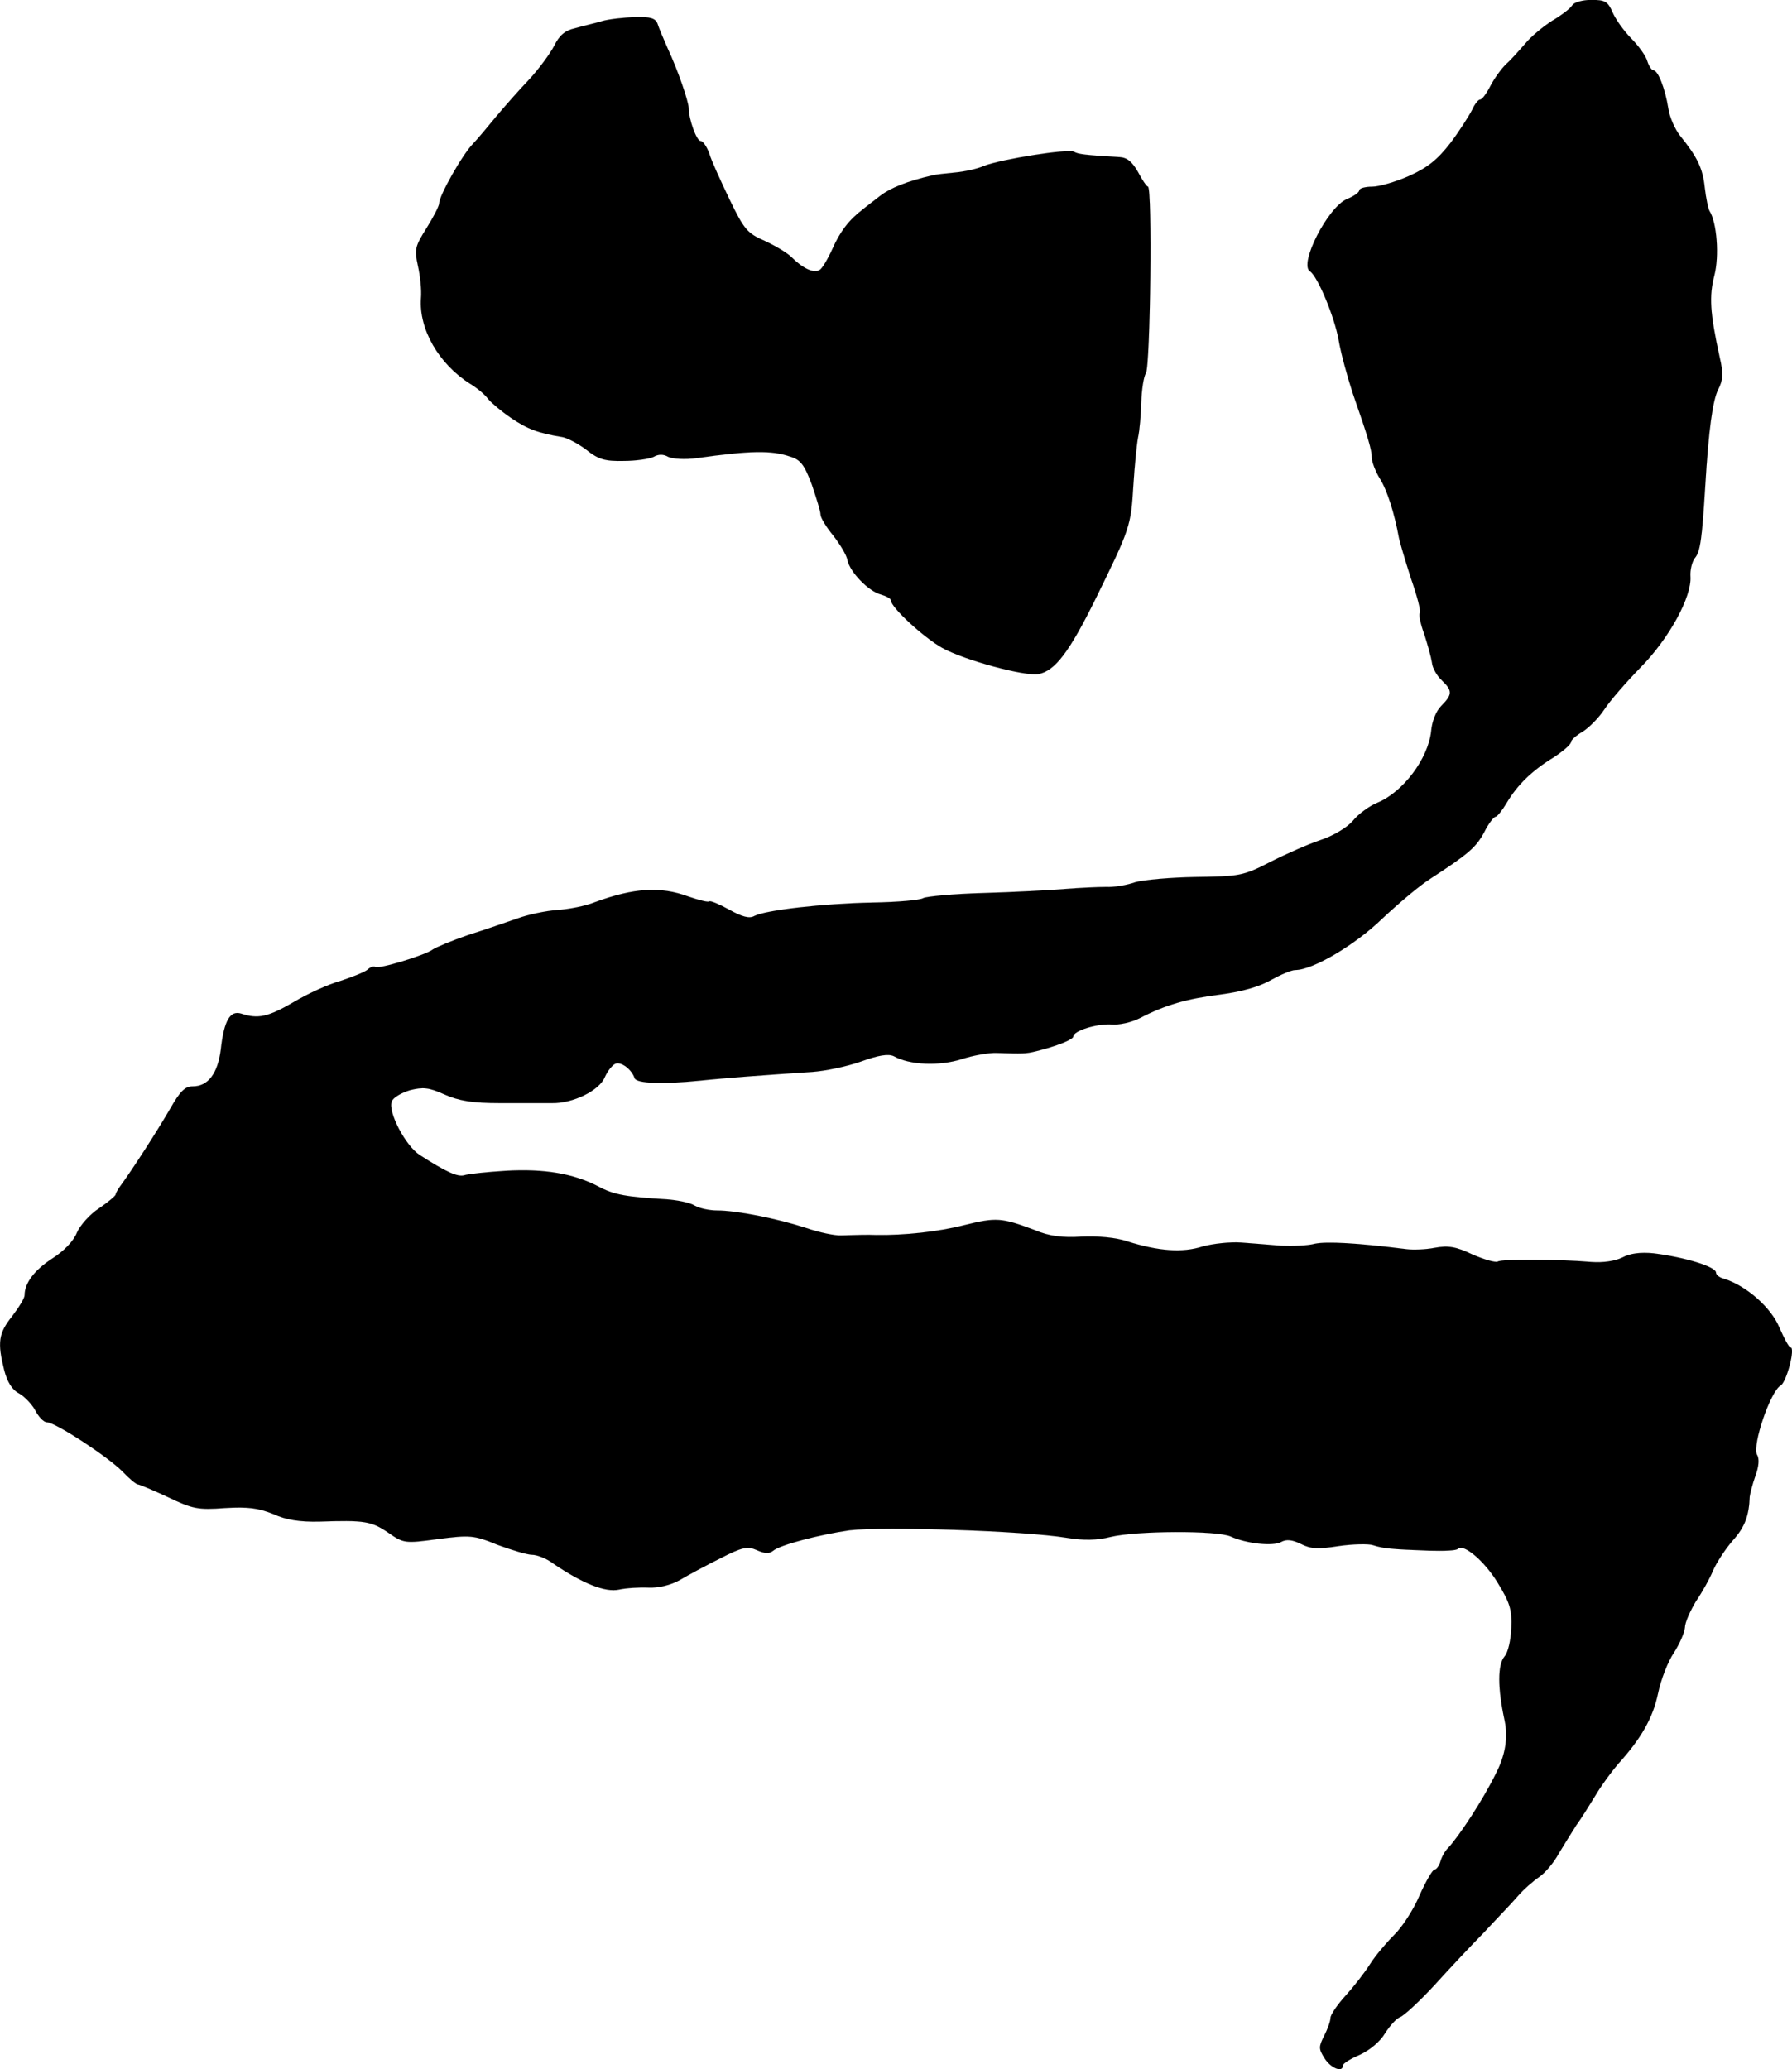
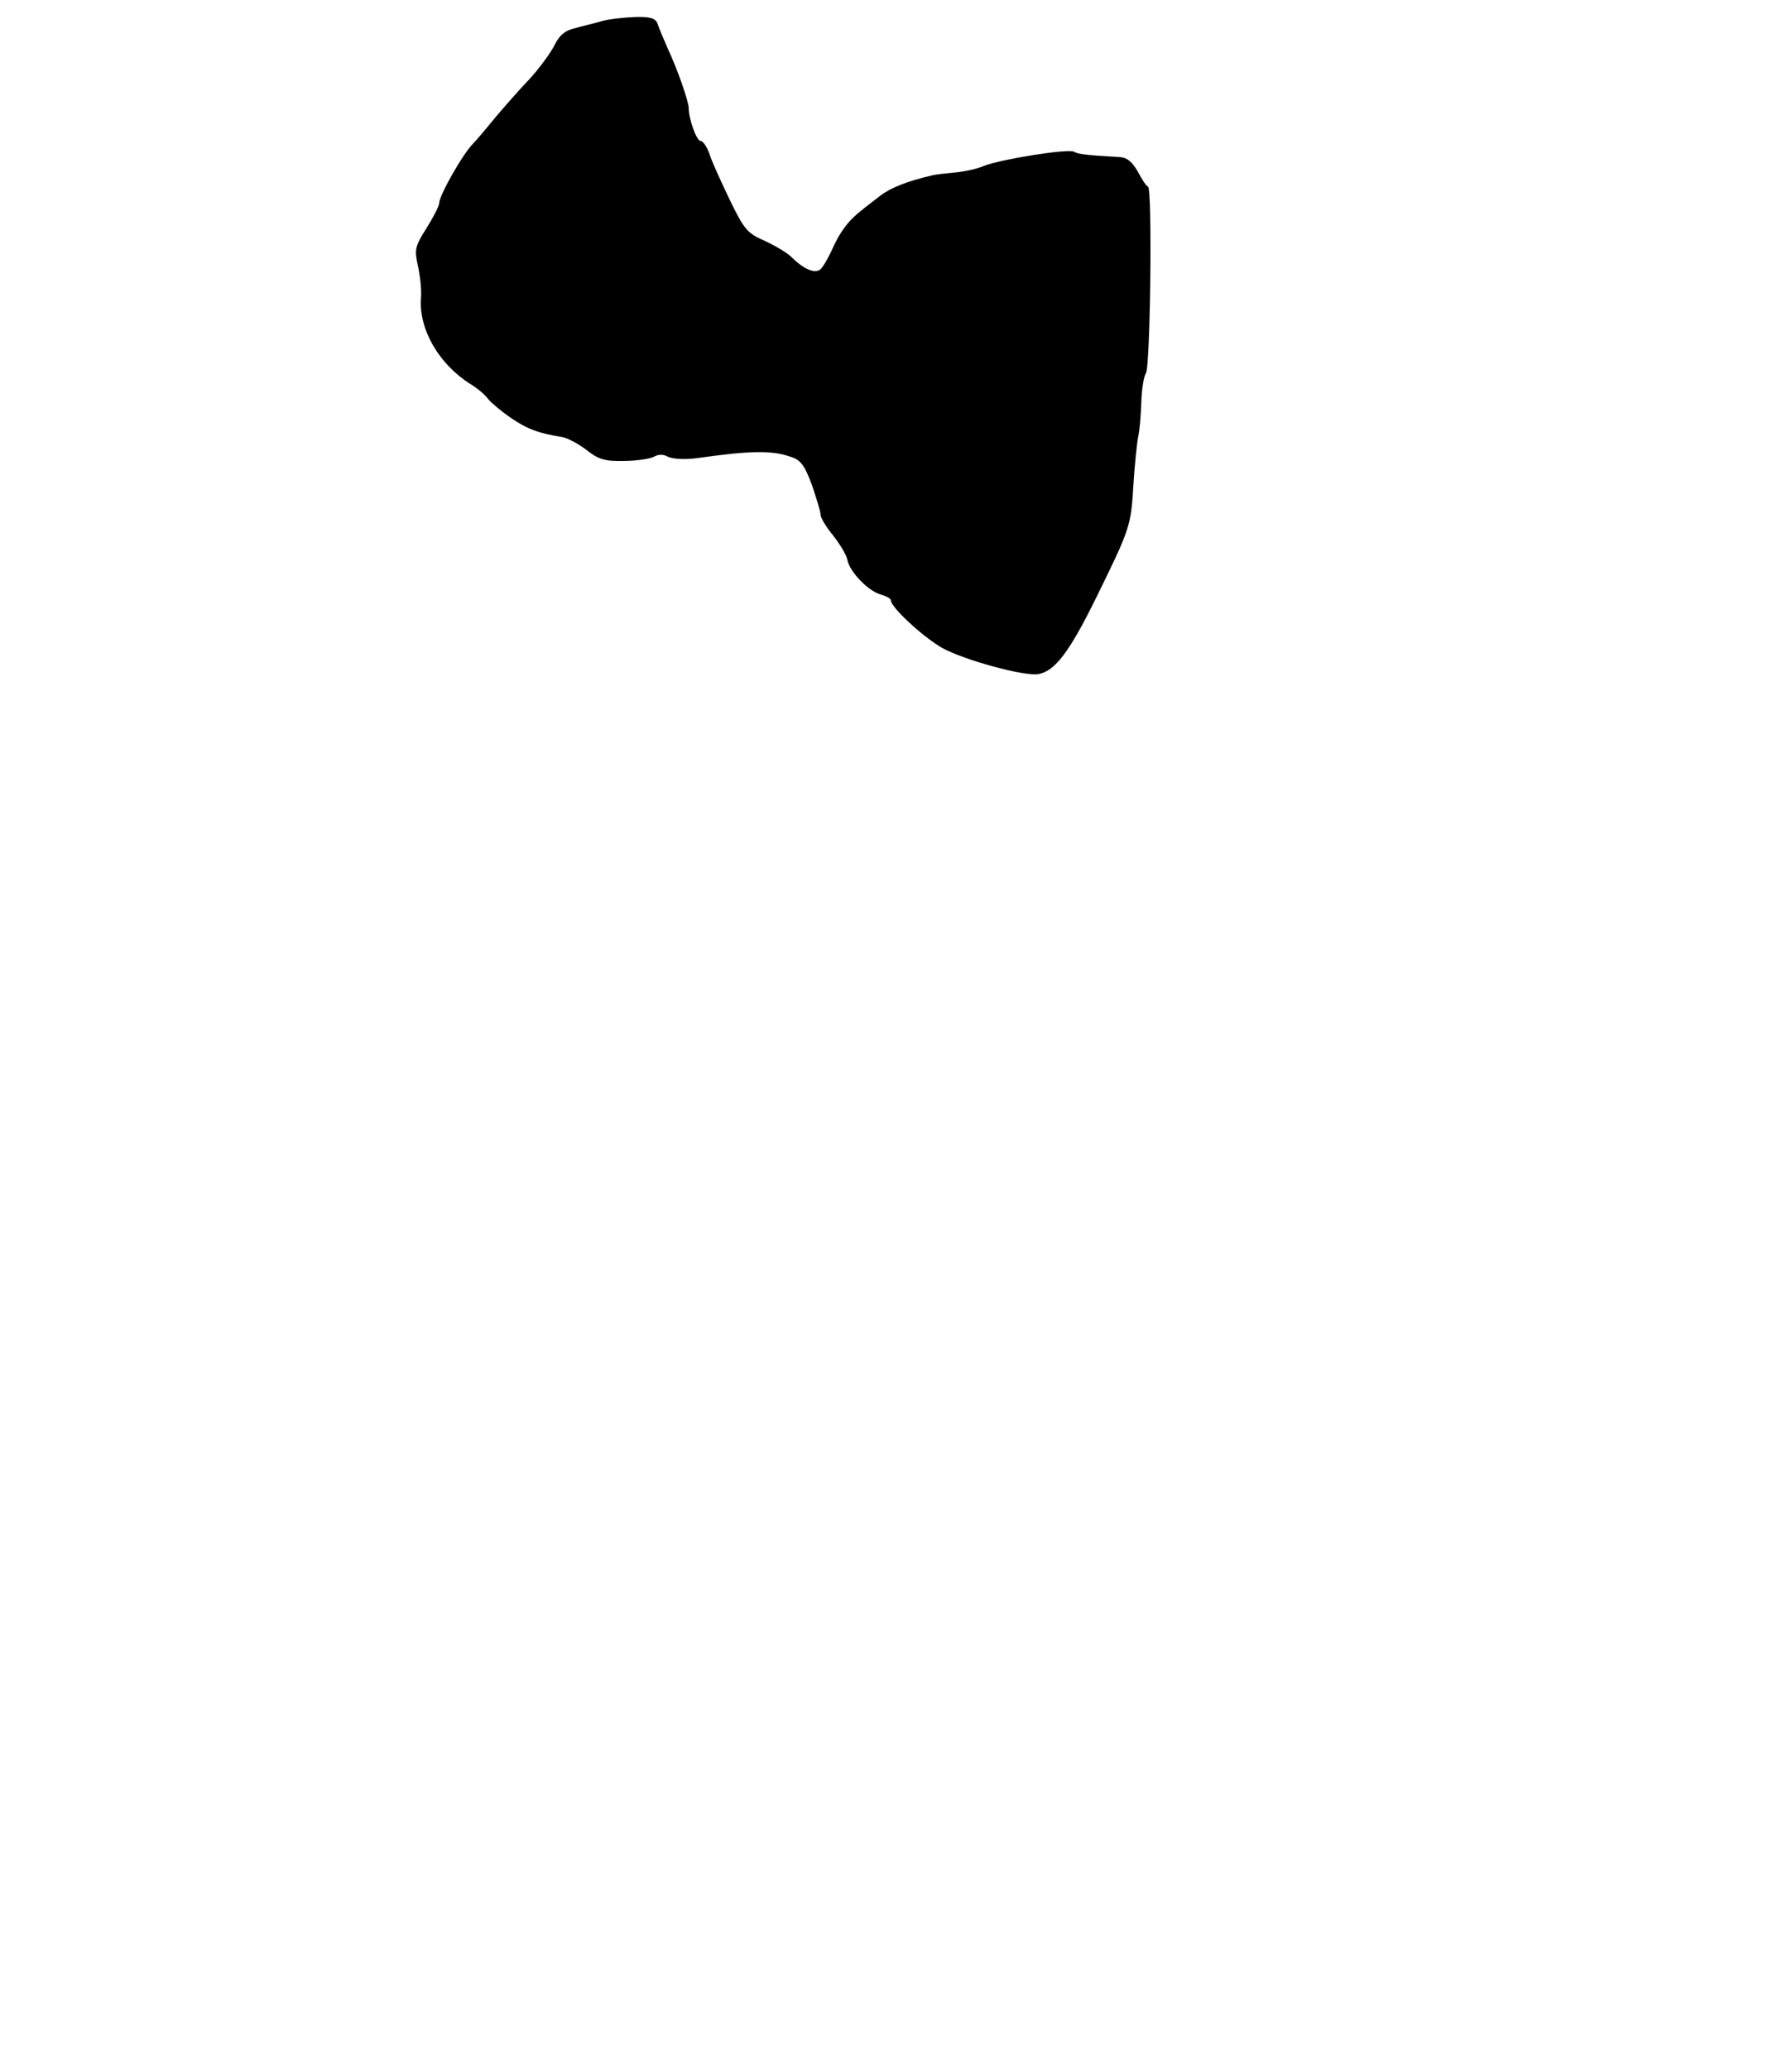
<svg xmlns="http://www.w3.org/2000/svg" version="1.1" width="12.2mm" height="14.086mm" viewBox="0 0 34.582 39.928">
  <defs>
    <style type="text/css">
      .c {
        stroke: #000;
        stroke-miterlimit: 10;
        stroke-width: .001px;
      }
    </style>
  </defs>
-   <path class="c" d="M30.338,.106c-.031,.055-.207,.191-.383,.293-.176,.113-.41,.305-.52,.441-.113,.129-.273,.312-.371,.398-.094,.09-.23,.281-.301,.418-.074,.145-.16,.266-.203,.266-.031,0-.102,.086-.152,.199-.055,.109-.238,.398-.414,.633-.25,.324-.441,.477-.793,.637-.254,.113-.582,.211-.719,.211s-.25,.031-.25,.07-.102,.113-.238,.168c-.367,.152-.938,1.266-.711,1.398,.145,.098,.469,.867,.551,1.328,.047,.273,.176,.73,.273,1.027,.293,.84,.367,1.086,.367,1.246,0,.07,.07,.258,.152,.391,.145,.227,.285,.68,.367,1.129,.016,.09,.121,.441,.23,.785,.121,.344,.203,.648,.176,.688-.023,.031,.016,.215,.09,.414,.062,.195,.129,.434,.145,.539,.008,.102,.094,.254,.191,.344,.207,.199,.207,.27-.008,.488-.105,.102-.184,.305-.199,.496-.059,.527-.539,1.168-1.035,1.375-.156,.062-.375,.223-.477,.352-.113,.129-.379,.289-.617,.367-.223,.074-.664,.266-.977,.426-.527,.27-.594,.277-1.441,.289-.477,.008-1.008,.055-1.168,.102-.152,.055-.406,.098-.559,.09-.152,0-.504,.016-.793,.039-.285,.023-.992,.062-1.574,.078-.578,.016-1.098,.066-1.16,.098-.055,.039-.496,.078-.984,.086-.961,.02-2.047,.145-2.273,.258-.094,.055-.23,.023-.488-.121-.184-.102-.359-.176-.383-.16-.016,.023-.199-.023-.406-.094-.539-.199-1.043-.168-1.801,.109-.176,.074-.504,.137-.73,.152-.223,.016-.566,.09-.758,.16-.199,.066-.625,.219-.953,.32-.328,.113-.633,.242-.688,.281-.129,.105-1.062,.391-1.113,.336-.023-.016-.094,0-.148,.055-.066,.051-.305,.145-.531,.219-.223,.062-.629,.246-.895,.406-.496,.289-.688,.328-1.008,.223-.215-.07-.336,.129-.398,.699-.059,.453-.242,.703-.539,.703-.152,0-.246,.094-.445,.445-.266,.457-.723,1.16-.922,1.434-.062,.082-.121,.176-.121,.207,0,.023-.141,.145-.32,.266-.176,.113-.367,.328-.43,.473-.066,.168-.258,.359-.473,.496-.344,.223-.535,.473-.535,.711,0,.055-.113,.238-.242,.406-.262,.328-.285,.504-.152,1.035,.059,.23,.152,.383,.289,.453,.105,.059,.25,.211,.312,.328,.062,.121,.16,.227,.223,.227,.16,0,1.176,.664,1.457,.949,.129,.137,.266,.25,.297,.25s.297,.113,.582,.246c.473,.227,.578,.25,1.098,.211,.449-.027,.648,0,.938,.117,.246,.113,.512,.152,.879,.145,.879-.031,1.008-.008,1.328,.207,.305,.211,.32,.219,.969,.129,.613-.078,.688-.078,1.152,.113,.277,.102,.574,.191,.664,.191,.094,0,.277,.07,.406,.168,.574,.391,1.008,.559,1.266,.504,.141-.031,.398-.047,.574-.039,.199,.008,.426-.047,.602-.145,.152-.09,.504-.281,.781-.418,.434-.223,.531-.238,.707-.16,.148,.066,.238,.074,.316,.012,.129-.113,.898-.312,1.473-.395,.664-.078,3.359,.008,4.191,.145,.328,.055,.594,.047,.844-.016,.492-.121,2.07-.129,2.324-.008,.305,.137,.809,.191,.969,.105,.105-.059,.219-.043,.387,.039,.184,.094,.328,.102,.727,.039,.273-.039,.574-.047,.664-.016,.191,.062,.344,.078,1.078,.105,.281,.008,.531,0,.555-.035,.109-.109,.512,.234,.766,.648,.242,.395,.281,.527,.266,.879-.008,.227-.062,.473-.129,.547-.137,.16-.137,.605,0,1.238q.105,.496-.168,1.023c-.246,.504-.711,1.211-.926,1.441-.051,.047-.121,.168-.145,.258-.023,.086-.082,.156-.113,.156-.039,0-.168,.227-.289,.496-.117,.281-.344,.625-.496,.77-.152,.152-.359,.398-.461,.559-.105,.168-.32,.441-.473,.609-.16,.176-.289,.367-.289,.426,0,.062-.055,.215-.121,.344-.109,.215-.109,.254,.008,.438,.121,.191,.352,.281,.352,.137,0-.039,.145-.129,.328-.207,.195-.09,.395-.258,.488-.418,.09-.141,.219-.285,.289-.309,.074-.027,.367-.297,.656-.609,.289-.32,.719-.777,.961-1.023,.238-.258,.535-.562,.648-.695,.109-.129,.301-.297,.422-.379,.113-.078,.281-.277,.367-.438,.098-.16,.25-.41,.344-.555,.098-.133,.266-.406,.379-.59,.109-.184,.305-.449,.422-.586,.457-.504,.68-.902,.777-1.367,.055-.266,.191-.617,.305-.785,.109-.168,.207-.391,.215-.488,0-.102,.105-.328,.215-.512,.121-.176,.266-.438,.328-.59,.066-.152,.234-.41,.379-.578,.238-.262,.316-.488,.328-.848,.008-.062,.055-.246,.109-.398,.066-.176,.082-.336,.031-.41-.094-.184,.258-1.223,.457-1.336,.113-.062,.289-.734,.191-.734-.031,0-.125-.176-.215-.383-.16-.387-.633-.801-1.055-.938-.098-.023-.168-.078-.168-.121,0-.117-.609-.301-1.211-.375-.246-.023-.445,0-.598,.082-.145,.07-.375,.102-.594,.086-.648-.055-1.719-.062-1.809-.008-.047,.023-.262-.039-.488-.137-.316-.152-.469-.176-.727-.129-.176,.035-.422,.043-.543,.027-.961-.121-1.543-.152-1.77-.105-.145,.039-.438,.047-.648,.039-.207-.016-.551-.047-.773-.062-.219-.016-.562,.023-.754,.078-.383,.121-.84,.09-1.449-.102-.215-.074-.566-.105-.879-.09-.375,.023-.625-.008-.91-.129-.633-.238-.738-.246-1.352-.094-.504,.129-1.16,.199-1.699,.191-.176-.008-.375,0-.68,.008-.109,.008-.422-.055-.68-.145-.566-.184-1.344-.336-1.711-.336-.145,0-.336-.039-.434-.094-.094-.059-.336-.105-.535-.121-.801-.047-1.031-.09-1.328-.25-.473-.246-1.039-.344-1.781-.301-.371,.023-.73,.062-.801,.086-.129,.039-.352-.062-.863-.391-.273-.176-.617-.832-.539-1.031,.023-.074,.184-.168,.352-.219,.25-.062,.363-.055,.664,.082,.281,.125,.547,.168,1.074,.168h1c.406,.008,.918-.242,1.023-.504,.055-.121,.145-.234,.207-.258,.113-.039,.312,.113,.367,.281,.035,.102,.539,.121,1.266,.047,.434-.047,1.312-.113,2.16-.168,.238-.016,.664-.102,.938-.199,.352-.129,.535-.152,.637-.105,.312,.176,.891,.191,1.305,.059,.227-.074,.539-.129,.688-.121,.496,.016,.555,.016,.746-.031,.398-.098,.727-.227,.727-.289,0-.105,.441-.246,.73-.23,.152,.016,.398-.043,.551-.121,.496-.258,.91-.375,1.559-.457,.418-.055,.754-.152,.977-.281,.184-.102,.391-.191,.465-.191,.336,0,1.152-.48,1.68-.992,.312-.293,.719-.637,.922-.766,.75-.488,.887-.609,1.047-.906,.078-.16,.184-.293,.215-.293s.129-.121,.215-.266c.203-.344,.488-.625,.906-.879,.184-.121,.336-.25,.336-.297,0-.039,.102-.129,.223-.199,.121-.074,.312-.266,.418-.426,.109-.168,.422-.527,.703-.816,.551-.559,.992-1.367,.961-1.758-.008-.121,.031-.281,.086-.352,.105-.121,.137-.371,.199-1.371,.066-1.109,.145-1.672,.25-1.879,.094-.184,.105-.305,.031-.617-.191-.871-.207-1.184-.105-1.582,.098-.375,.051-1.023-.094-1.25-.023-.039-.066-.238-.09-.445-.039-.379-.145-.594-.48-1.008-.094-.121-.199-.352-.223-.52-.062-.387-.199-.738-.289-.738-.031,0-.086-.078-.117-.176-.023-.094-.168-.297-.312-.441-.145-.148-.305-.375-.359-.504-.09-.207-.145-.238-.41-.238-.168,0-.336,.047-.367,.105Z" />
  <path class="c" d="M11.619,.407c-.145,.043-.387,.098-.52,.137-.195,.043-.305,.137-.402,.336-.078,.152-.297,.449-.48,.648-.191,.199-.48,.527-.641,.719-.16,.195-.359,.434-.445,.523-.211,.215-.656,1.008-.656,1.152,0,.055-.113,.27-.242,.477-.223,.355-.238,.41-.168,.73,.043,.191,.074,.473,.059,.625-.043,.598,.344,1.27,.949,1.652,.137,.082,.289,.211,.344,.289,.059,.074,.258,.242,.441,.367,.32,.219,.535,.297,.992,.371,.098,.016,.305,.125,.465,.246,.23,.184,.359,.223,.719,.215,.234,0,.496-.039,.578-.078,.094-.055,.191-.055,.285,0,.09,.039,.32,.055,.555,.023,1.023-.145,1.438-.152,1.789-.031,.211,.062,.281,.16,.426,.543,.086,.258,.168,.512,.168,.578,0,.062,.113,.246,.246,.406,.129,.168,.258,.375,.273,.473,.047,.23,.41,.605,.648,.664,.105,.031,.191,.078,.191,.113,0,.133,.625,.711,.992,.918,.434,.238,1.594,.551,1.855,.504,.32-.062,.594-.422,1.105-1.457,.664-1.352,.68-1.398,.727-2.191,.023-.375,.066-.793,.09-.918,.031-.137,.055-.441,.062-.68,.008-.242,.047-.496,.09-.562,.086-.129,.125-3.598,.039-3.598-.023,0-.113-.129-.191-.281-.113-.199-.211-.281-.359-.289-.664-.039-.793-.055-.875-.102-.102-.066-1.398,.141-1.734,.27-.129,.059-.383,.113-.559,.129s-.379,.039-.441,.055c-.488,.113-.809,.242-1.008,.395-.129,.102-.281,.215-.336,.262-.273,.207-.441,.434-.586,.762-.086,.191-.199,.383-.246,.406-.113,.074-.328-.031-.543-.246-.082-.082-.312-.219-.512-.312-.336-.145-.402-.215-.684-.801-.168-.352-.352-.75-.391-.887-.047-.129-.121-.242-.168-.242-.078,0-.23-.422-.23-.641-.008-.133-.199-.703-.41-1.156-.078-.18-.168-.387-.191-.465-.039-.105-.137-.137-.43-.129-.211,.008-.508,.039-.641,.078Z" />
</svg>